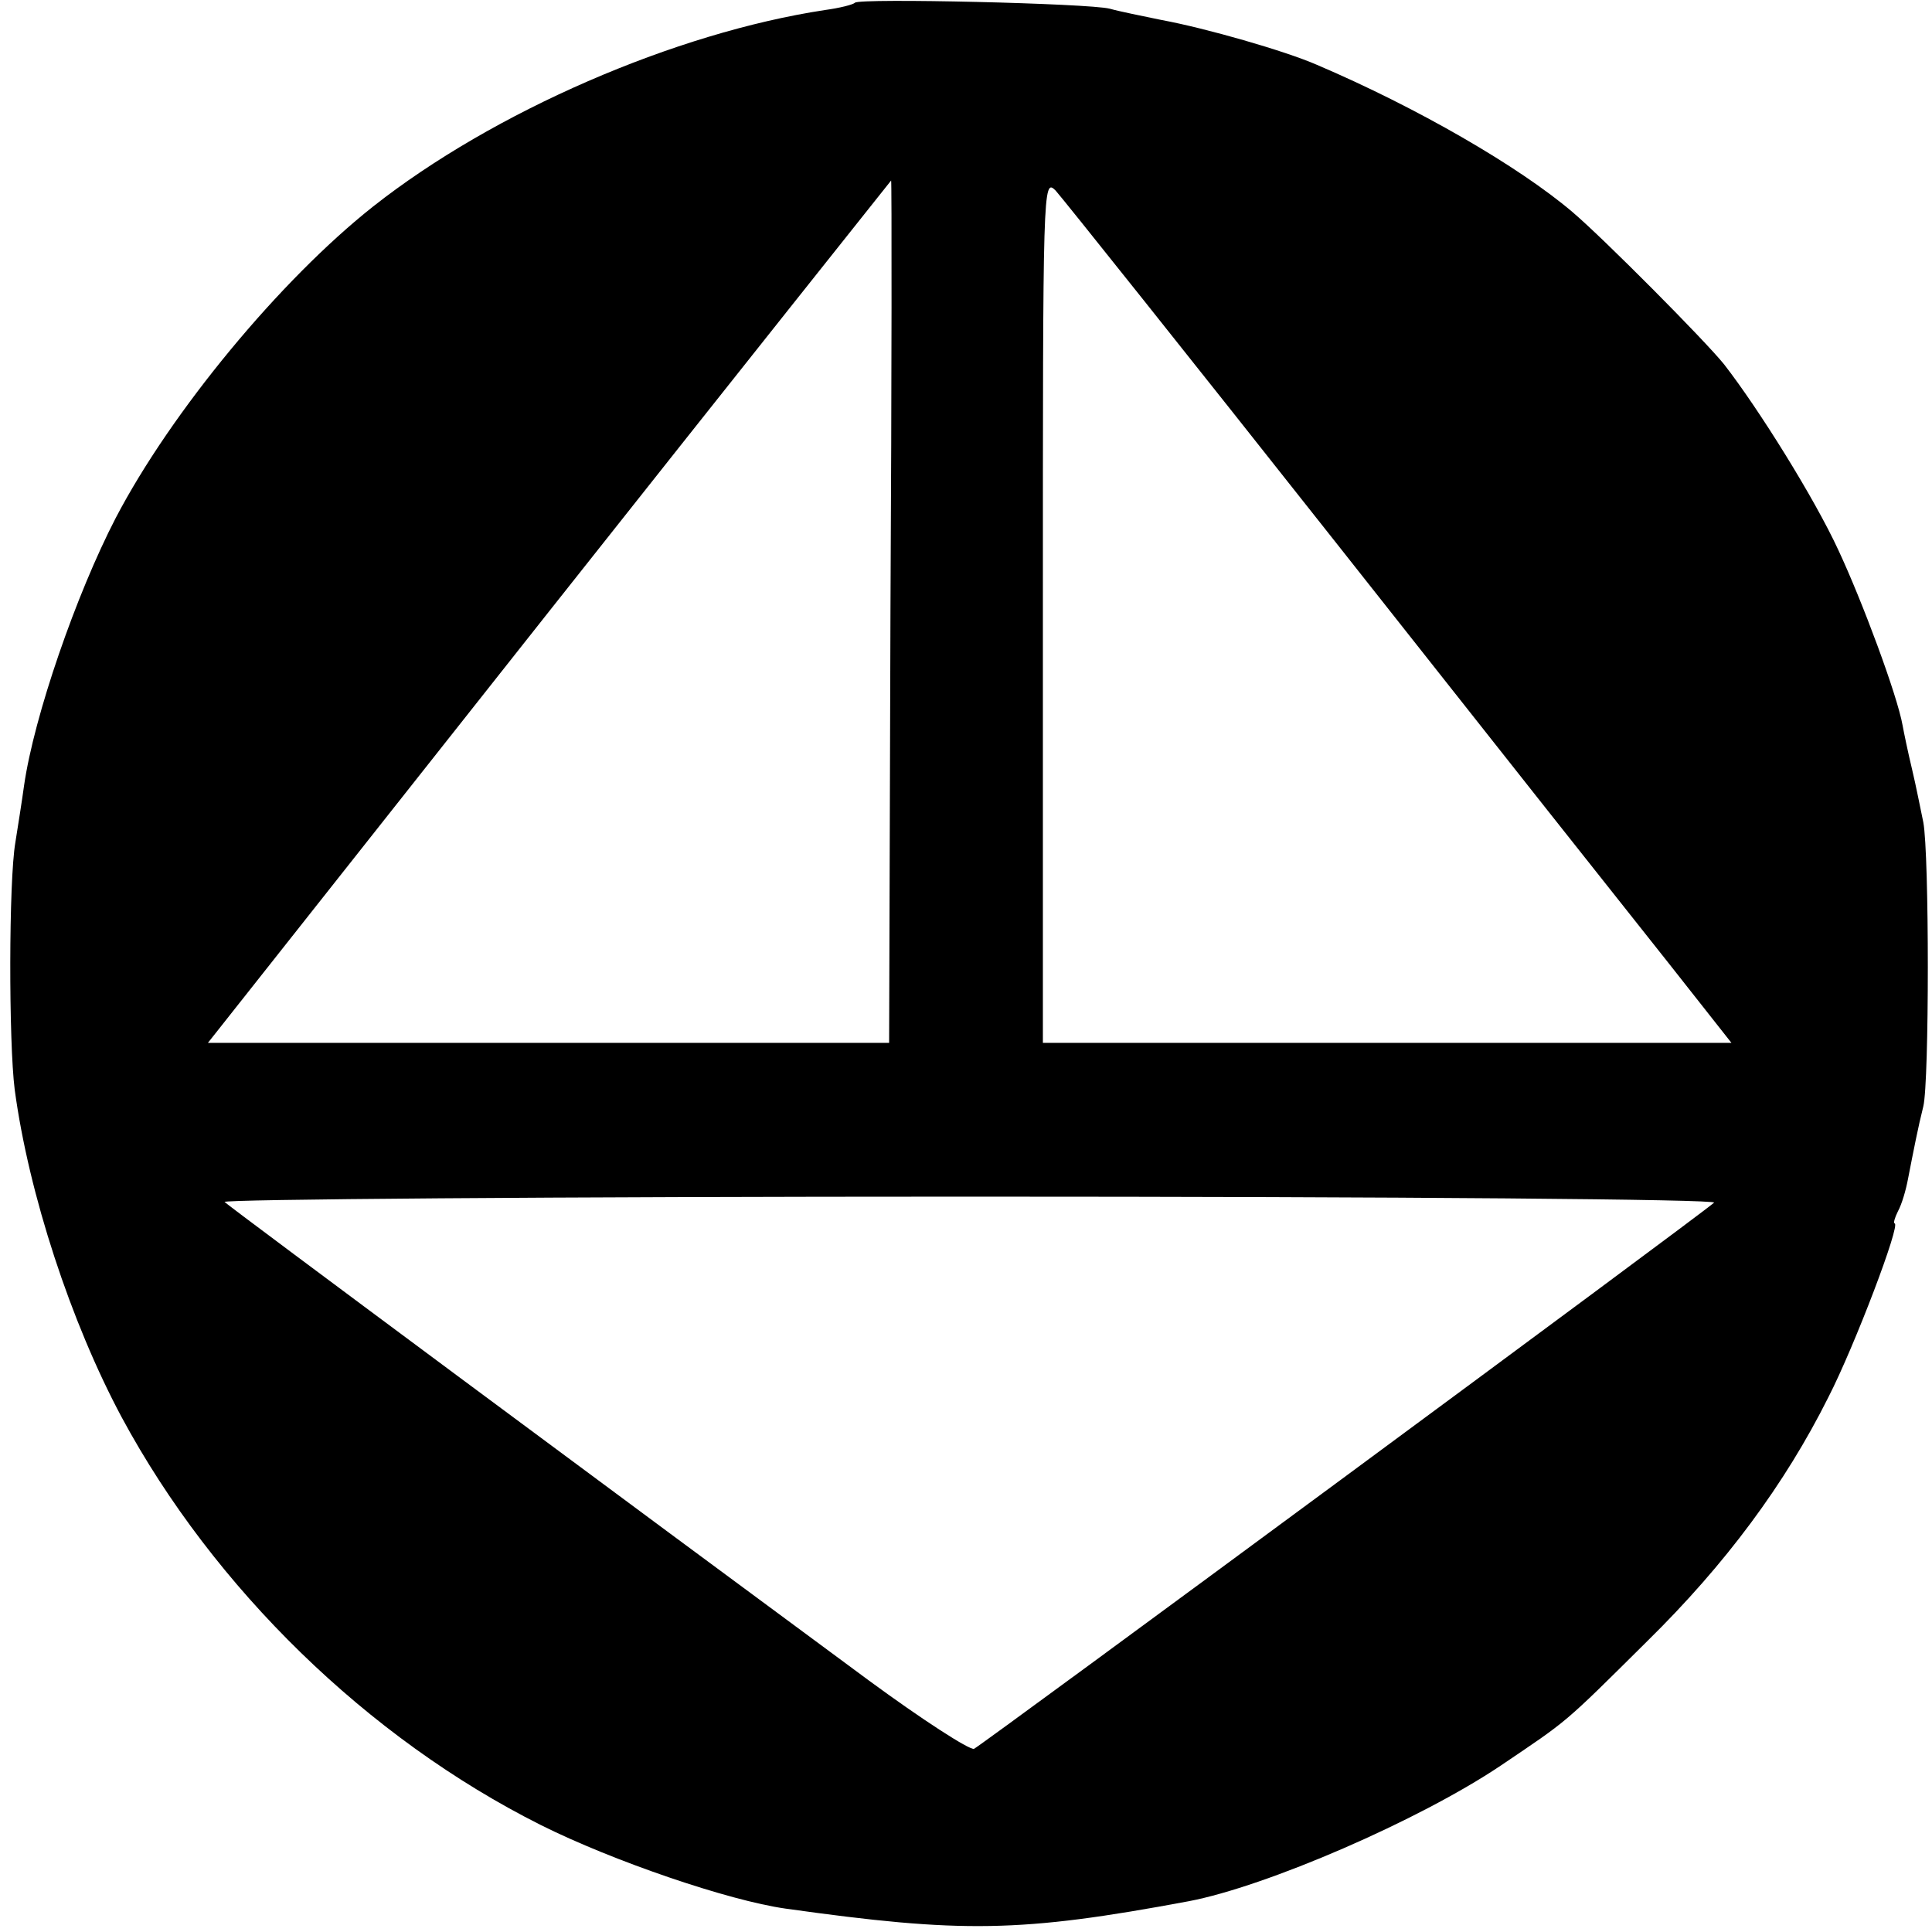
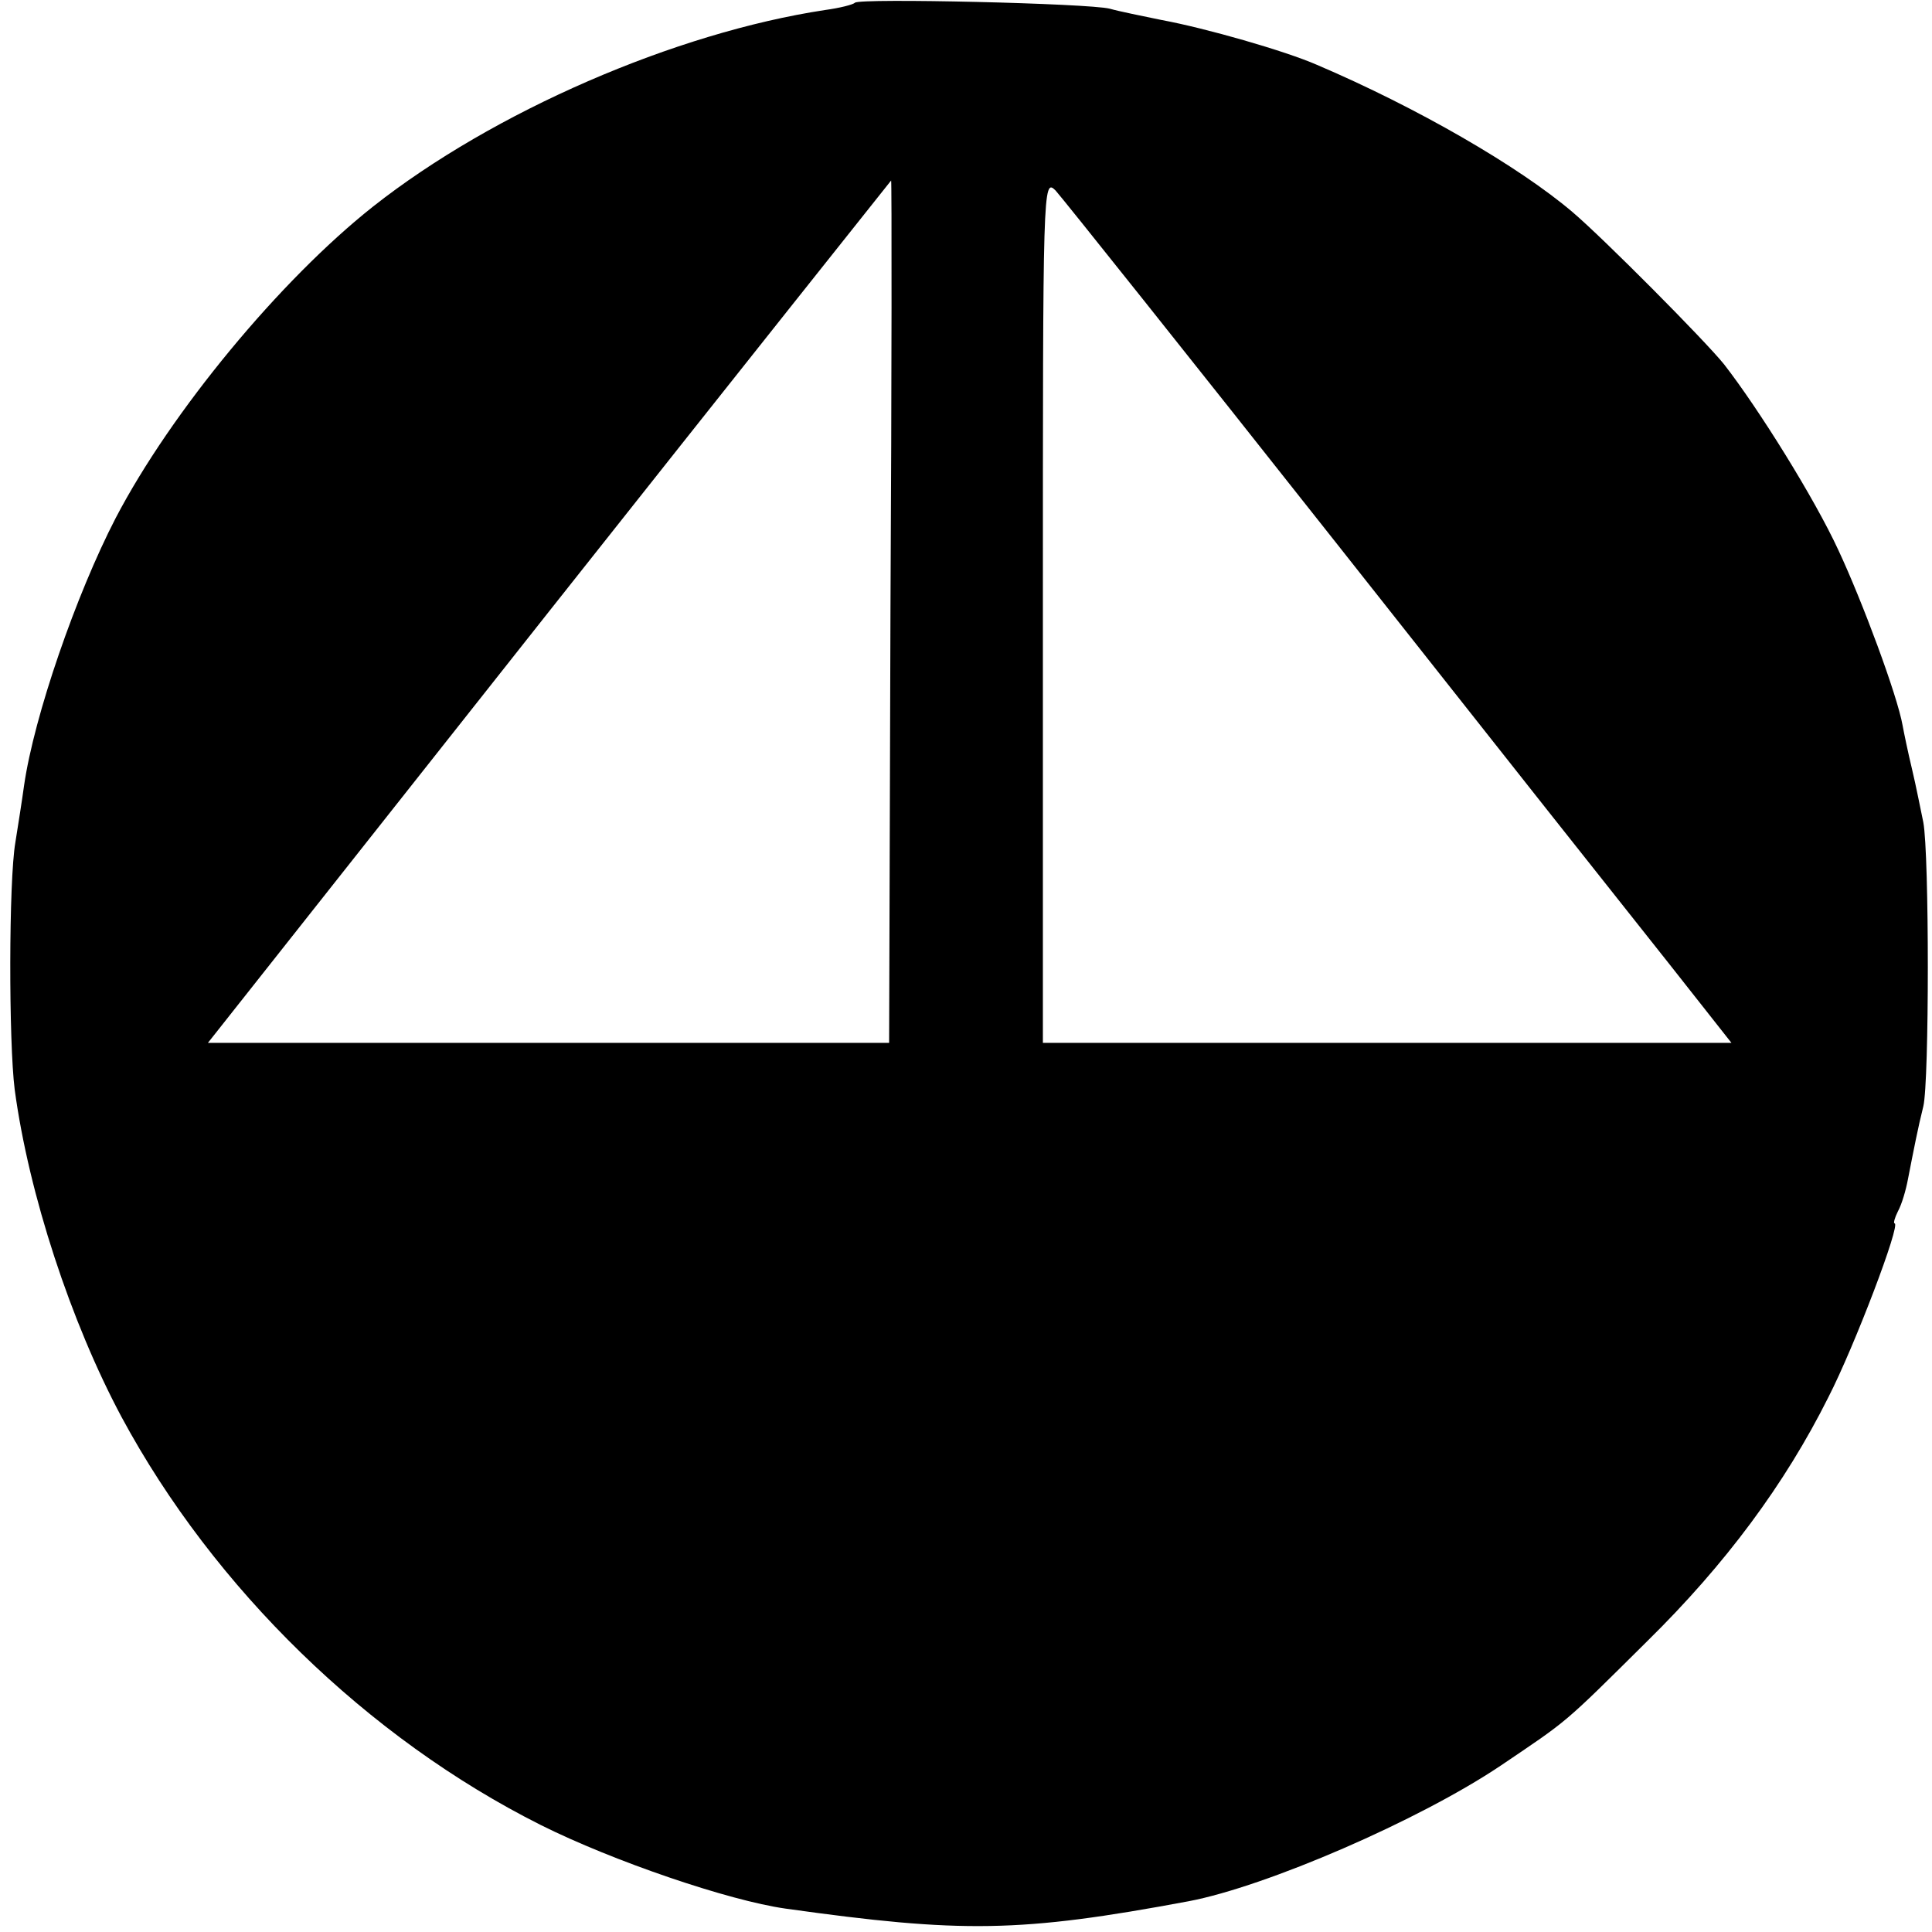
<svg xmlns="http://www.w3.org/2000/svg" version="1.0" width="289pt" height="289pt" viewBox="0 0 289 289" preserveAspectRatio="xMidYMid meet">
  <g transform="translate(0,289) scale(0.1,-0.1)" fill="#000000" stroke="none">
-     <path d="M1279 2886 c-3 -3 -23 -8 -45 -11 -224 -34 -496 -152 -676 -294 -139 -110 -302 -307 -385 -466 -59 -114 -122 -296 -137 -400 -3 -22 -9 -60 -13 -85 -10 -58 -10 -299 -1 -370 21 -156 84 -348 160 -490 138 -256 368 -480 627 -610 108 -54 281 -113 366 -125 264 -37 351 -36 603 11 116 22 345 121 467 203 102 69 92 60 219 186 117 115 206 235 271 365 39 76 109 260 99 260 -2 0 0 8 5 18 6 11 12 32 15 48 9 46 15 77 23 109 9 37 9 377 0 425 -4 19 -11 55 -17 80 -6 25 -12 54 -14 65 -8 45 -60 185 -96 262 -36 78 -119 211 -171 278 -29 36 -181 189 -227 228 -80 68 -232 156 -382 220 -48 21 -167 55 -232 67 -29 6 -64 13 -78 17 -31 8 -373 16 -381 9z m53 -911 l-2 -645 -510 0 -509 0 510 645 c281 355 512 645 512 645 1 0 1 -290 -1 -645z m669 100 c221 -280 445 -563 496 -627 l93 -118 -515 0 -515 0 0 647 c0 636 0 647 19 628 10 -11 200 -249 422 -530z m563 -984 c-21 -19 -1096 -812 -1107 -817 -7 -2 -78 44 -157 102 -351 259 -956 708 -964 716 -6 4 496 8 1114 8 651 0 1120 -4 1114 -9z" />
+     <path d="M1279 2886 c-3 -3 -23 -8 -45 -11 -224 -34 -496 -152 -676 -294 -139 -110 -302 -307 -385 -466 -59 -114 -122 -296 -137 -400 -3 -22 -9 -60 -13 -85 -10 -58 -10 -299 -1 -370 21 -156 84 -348 160 -490 138 -256 368 -480 627 -610 108 -54 281 -113 366 -125 264 -37 351 -36 603 11 116 22 345 121 467 203 102 69 92 60 219 186 117 115 206 235 271 365 39 76 109 260 99 260 -2 0 0 8 5 18 6 11 12 32 15 48 9 46 15 77 23 109 9 37 9 377 0 425 -4 19 -11 55 -17 80 -6 25 -12 54 -14 65 -8 45 -60 185 -96 262 -36 78 -119 211 -171 278 -29 36 -181 189 -227 228 -80 68 -232 156 -382 220 -48 21 -167 55 -232 67 -29 6 -64 13 -78 17 -31 8 -373 16 -381 9z m53 -911 l-2 -645 -510 0 -509 0 510 645 c281 355 512 645 512 645 1 0 1 -290 -1 -645z m669 100 c221 -280 445 -563 496 -627 l93 -118 -515 0 -515 0 0 647 c0 636 0 647 19 628 10 -11 200 -249 422 -530z m563 -984 z" />
  </g>
</svg>